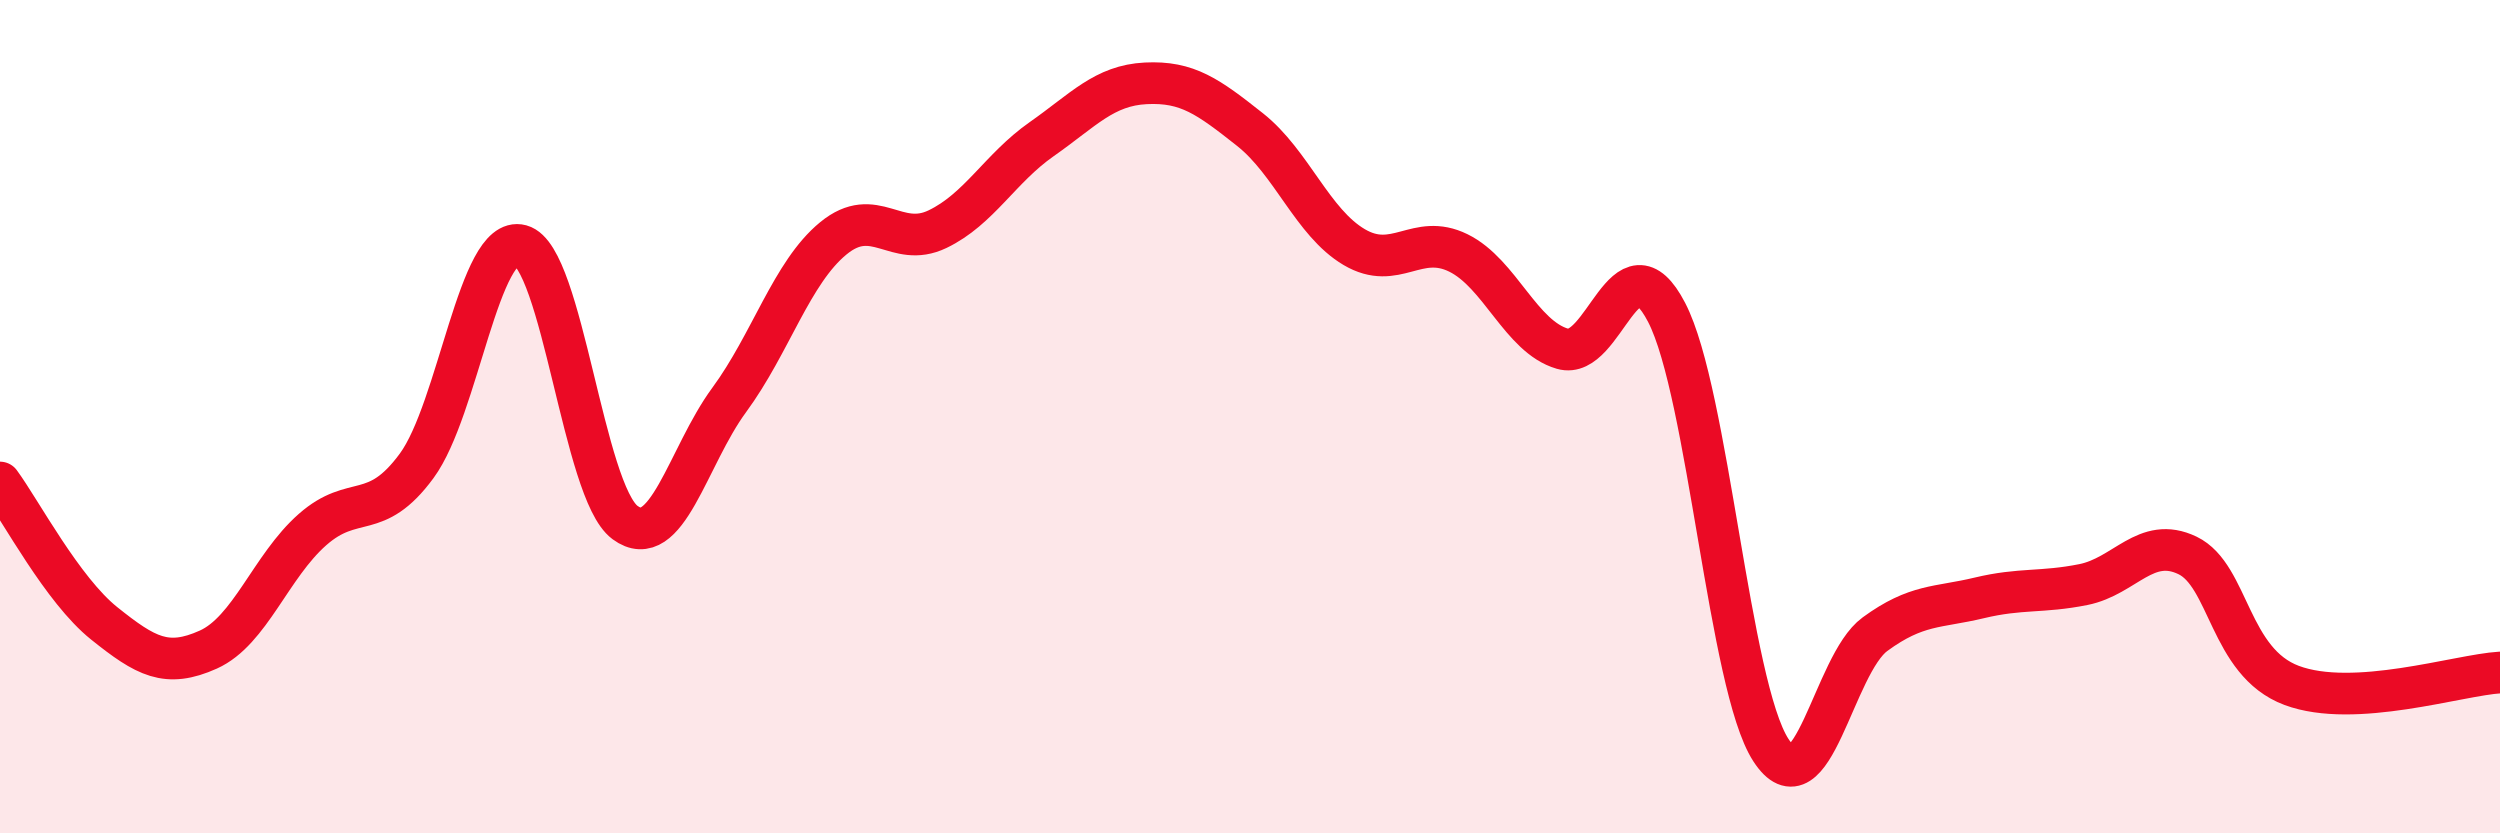
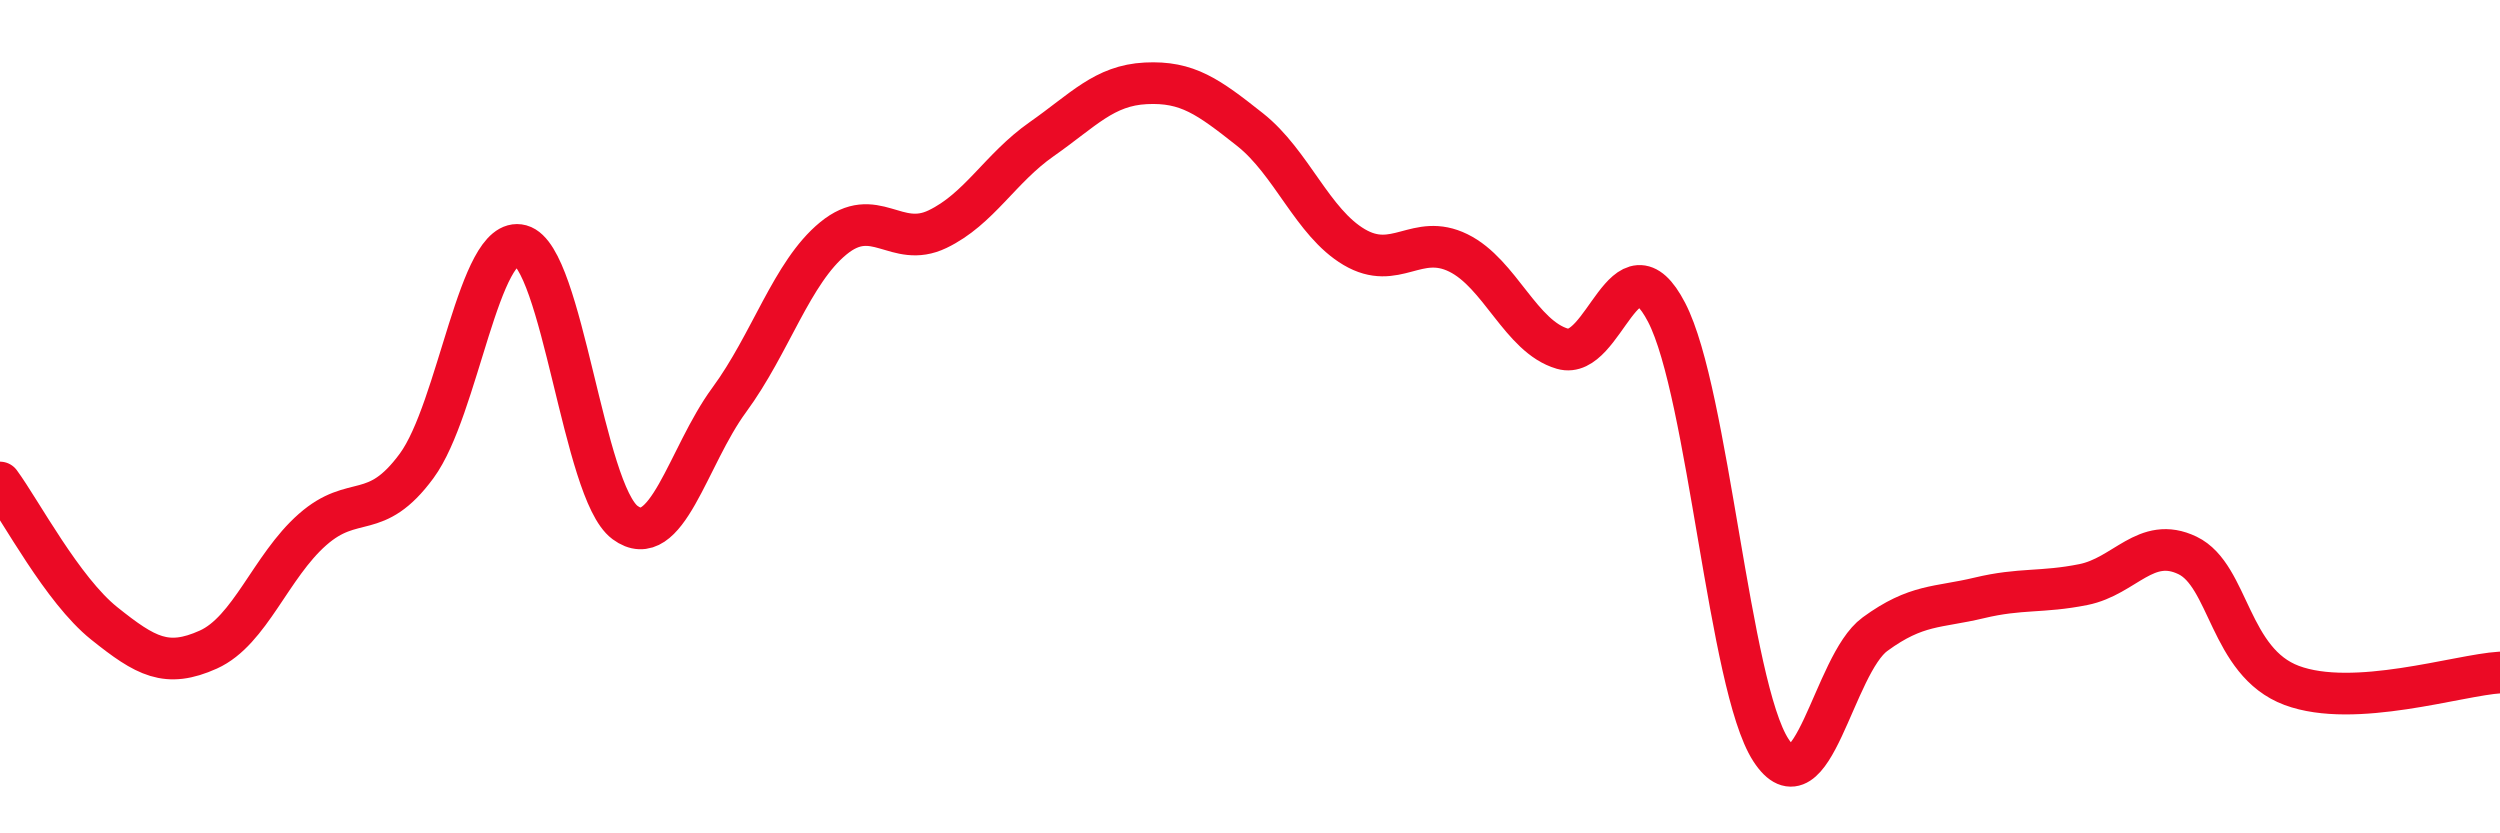
<svg xmlns="http://www.w3.org/2000/svg" width="60" height="20" viewBox="0 0 60 20">
-   <path d="M 0,11.58 C 0.5,12.26 1.5,14.16 2.5,14.96 C 3.5,15.76 4,16.04 5,15.59 C 6,15.14 6.5,13.59 7.5,12.71 C 8.5,11.83 9,12.54 10,11.18 C 11,9.82 11.5,5.62 12.5,5.89 C 13.5,6.16 14,11.8 15,12.54 C 16,13.28 16.5,10.96 17.5,9.6 C 18.5,8.24 19,6.54 20,5.72 C 21,4.9 21.5,5.98 22.5,5.5 C 23.5,5.02 24,4.04 25,3.34 C 26,2.64 26.5,2.05 27.5,2 C 28.5,1.95 29,2.32 30,3.11 C 31,3.9 31.5,5.34 32.5,5.93 C 33.5,6.52 34,5.58 35,6.07 C 36,6.56 36.5,8.08 37.5,8.37 C 38.5,8.66 39,5.57 40,7.5 C 41,9.43 41.5,16.46 42.5,18 C 43.5,19.54 44,15.95 45,15.22 C 46,14.49 46.5,14.59 47.5,14.35 C 48.5,14.11 49,14.23 50,14.03 C 51,13.83 51.5,12.85 52.5,13.33 C 53.5,13.81 53.5,15.89 55,16.45 C 56.5,17.01 59,16.2 60,16.14L60 20L0 20Z" fill="#EB0A25" opacity="0.1" stroke-linecap="round" stroke-linejoin="round" />
  <path d="M 0,11.58 C 0.5,12.26 1.5,14.16 2.5,14.96 C 3.5,15.76 4,16.04 5,15.59 C 6,15.14 6.5,13.59 7.5,12.71 C 8.5,11.83 9,12.54 10,11.18 C 11,9.82 11.5,5.62 12.5,5.89 C 13.5,6.16 14,11.8 15,12.54 C 16,13.28 16.5,10.96 17.5,9.6 C 18.5,8.24 19,6.54 20,5.72 C 21,4.9 21.5,5.98 22.5,5.5 C 23.5,5.02 24,4.04 25,3.34 C 26,2.64 26.5,2.05 27.5,2 C 28.5,1.95 29,2.32 30,3.11 C 31,3.9 31.5,5.34 32.5,5.93 C 33.5,6.52 34,5.58 35,6.07 C 36,6.56 36.5,8.08 37.5,8.37 C 38.5,8.66 39,5.57 40,7.5 C 41,9.43 41.5,16.46 42.5,18 C 43.5,19.54 44,15.95 45,15.22 C 46,14.49 46.5,14.59 47.5,14.35 C 48.5,14.11 49,14.23 50,14.03 C 51,13.83 51.5,12.85 52.5,13.33 C 53.5,13.81 53.5,15.89 55,16.45 C 56.5,17.01 59,16.2 60,16.14" stroke="#EB0A25" stroke-width="1" fill="none" stroke-linecap="round" stroke-linejoin="round" />
</svg>